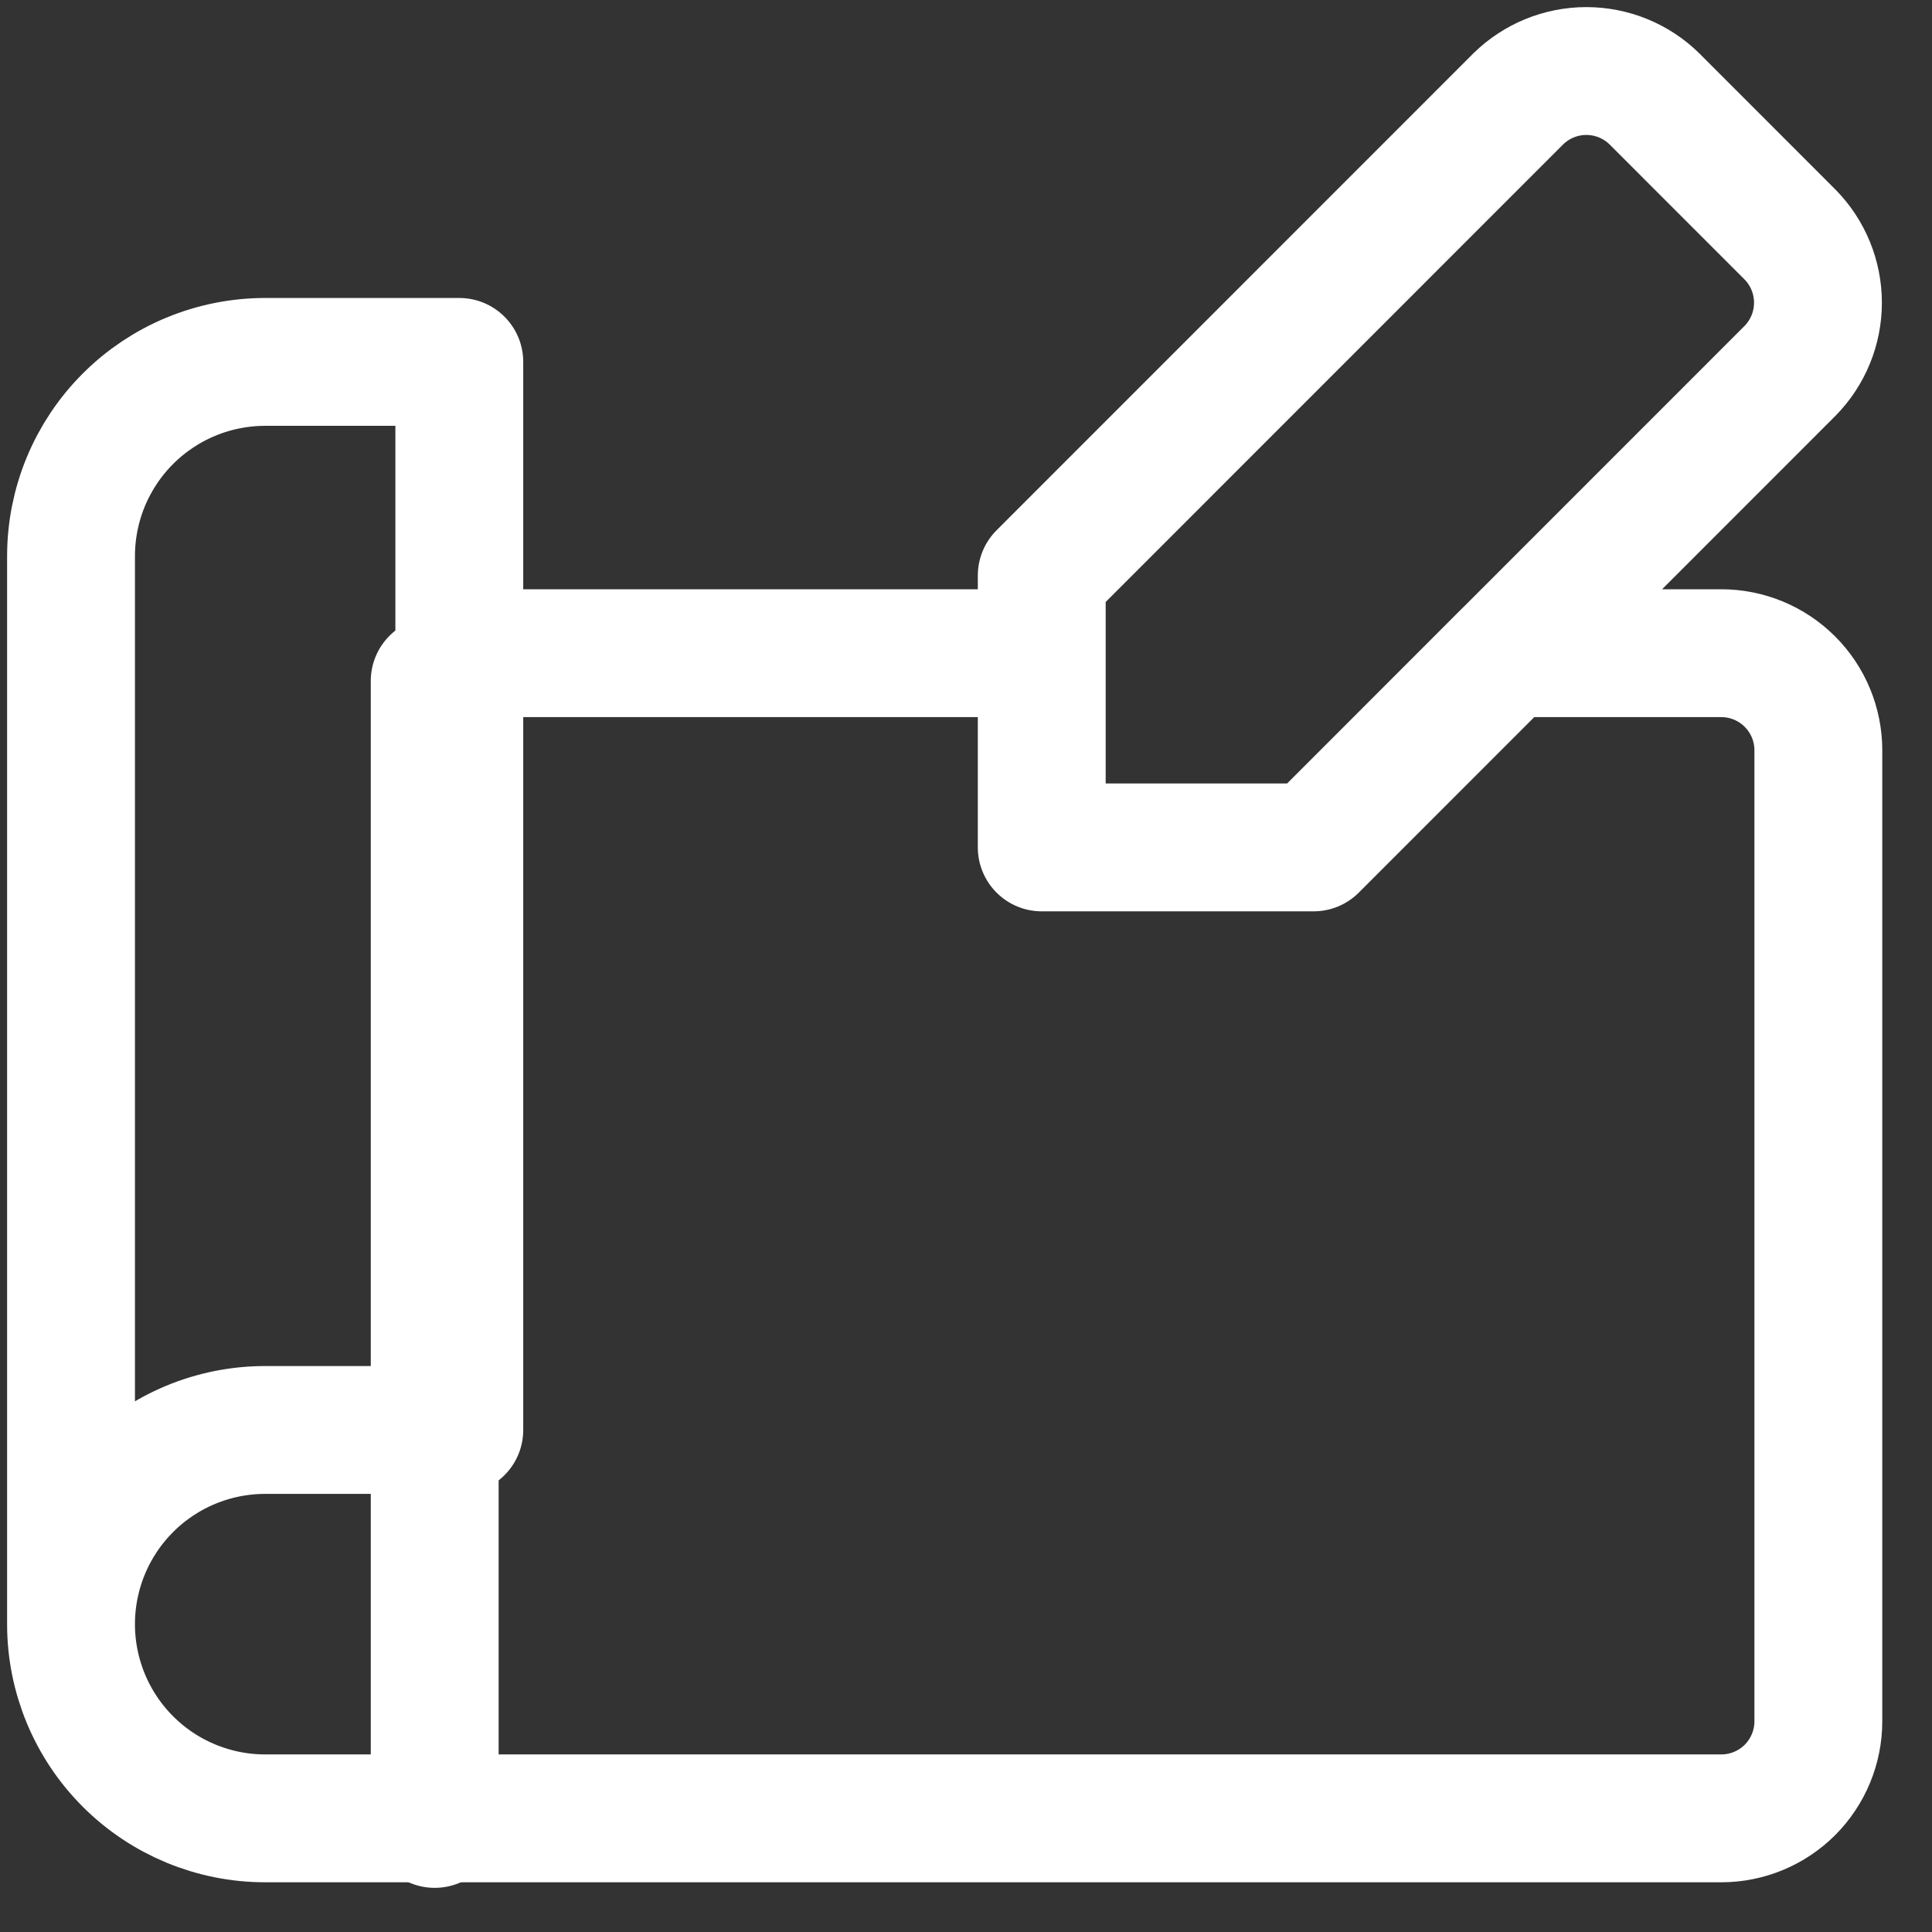
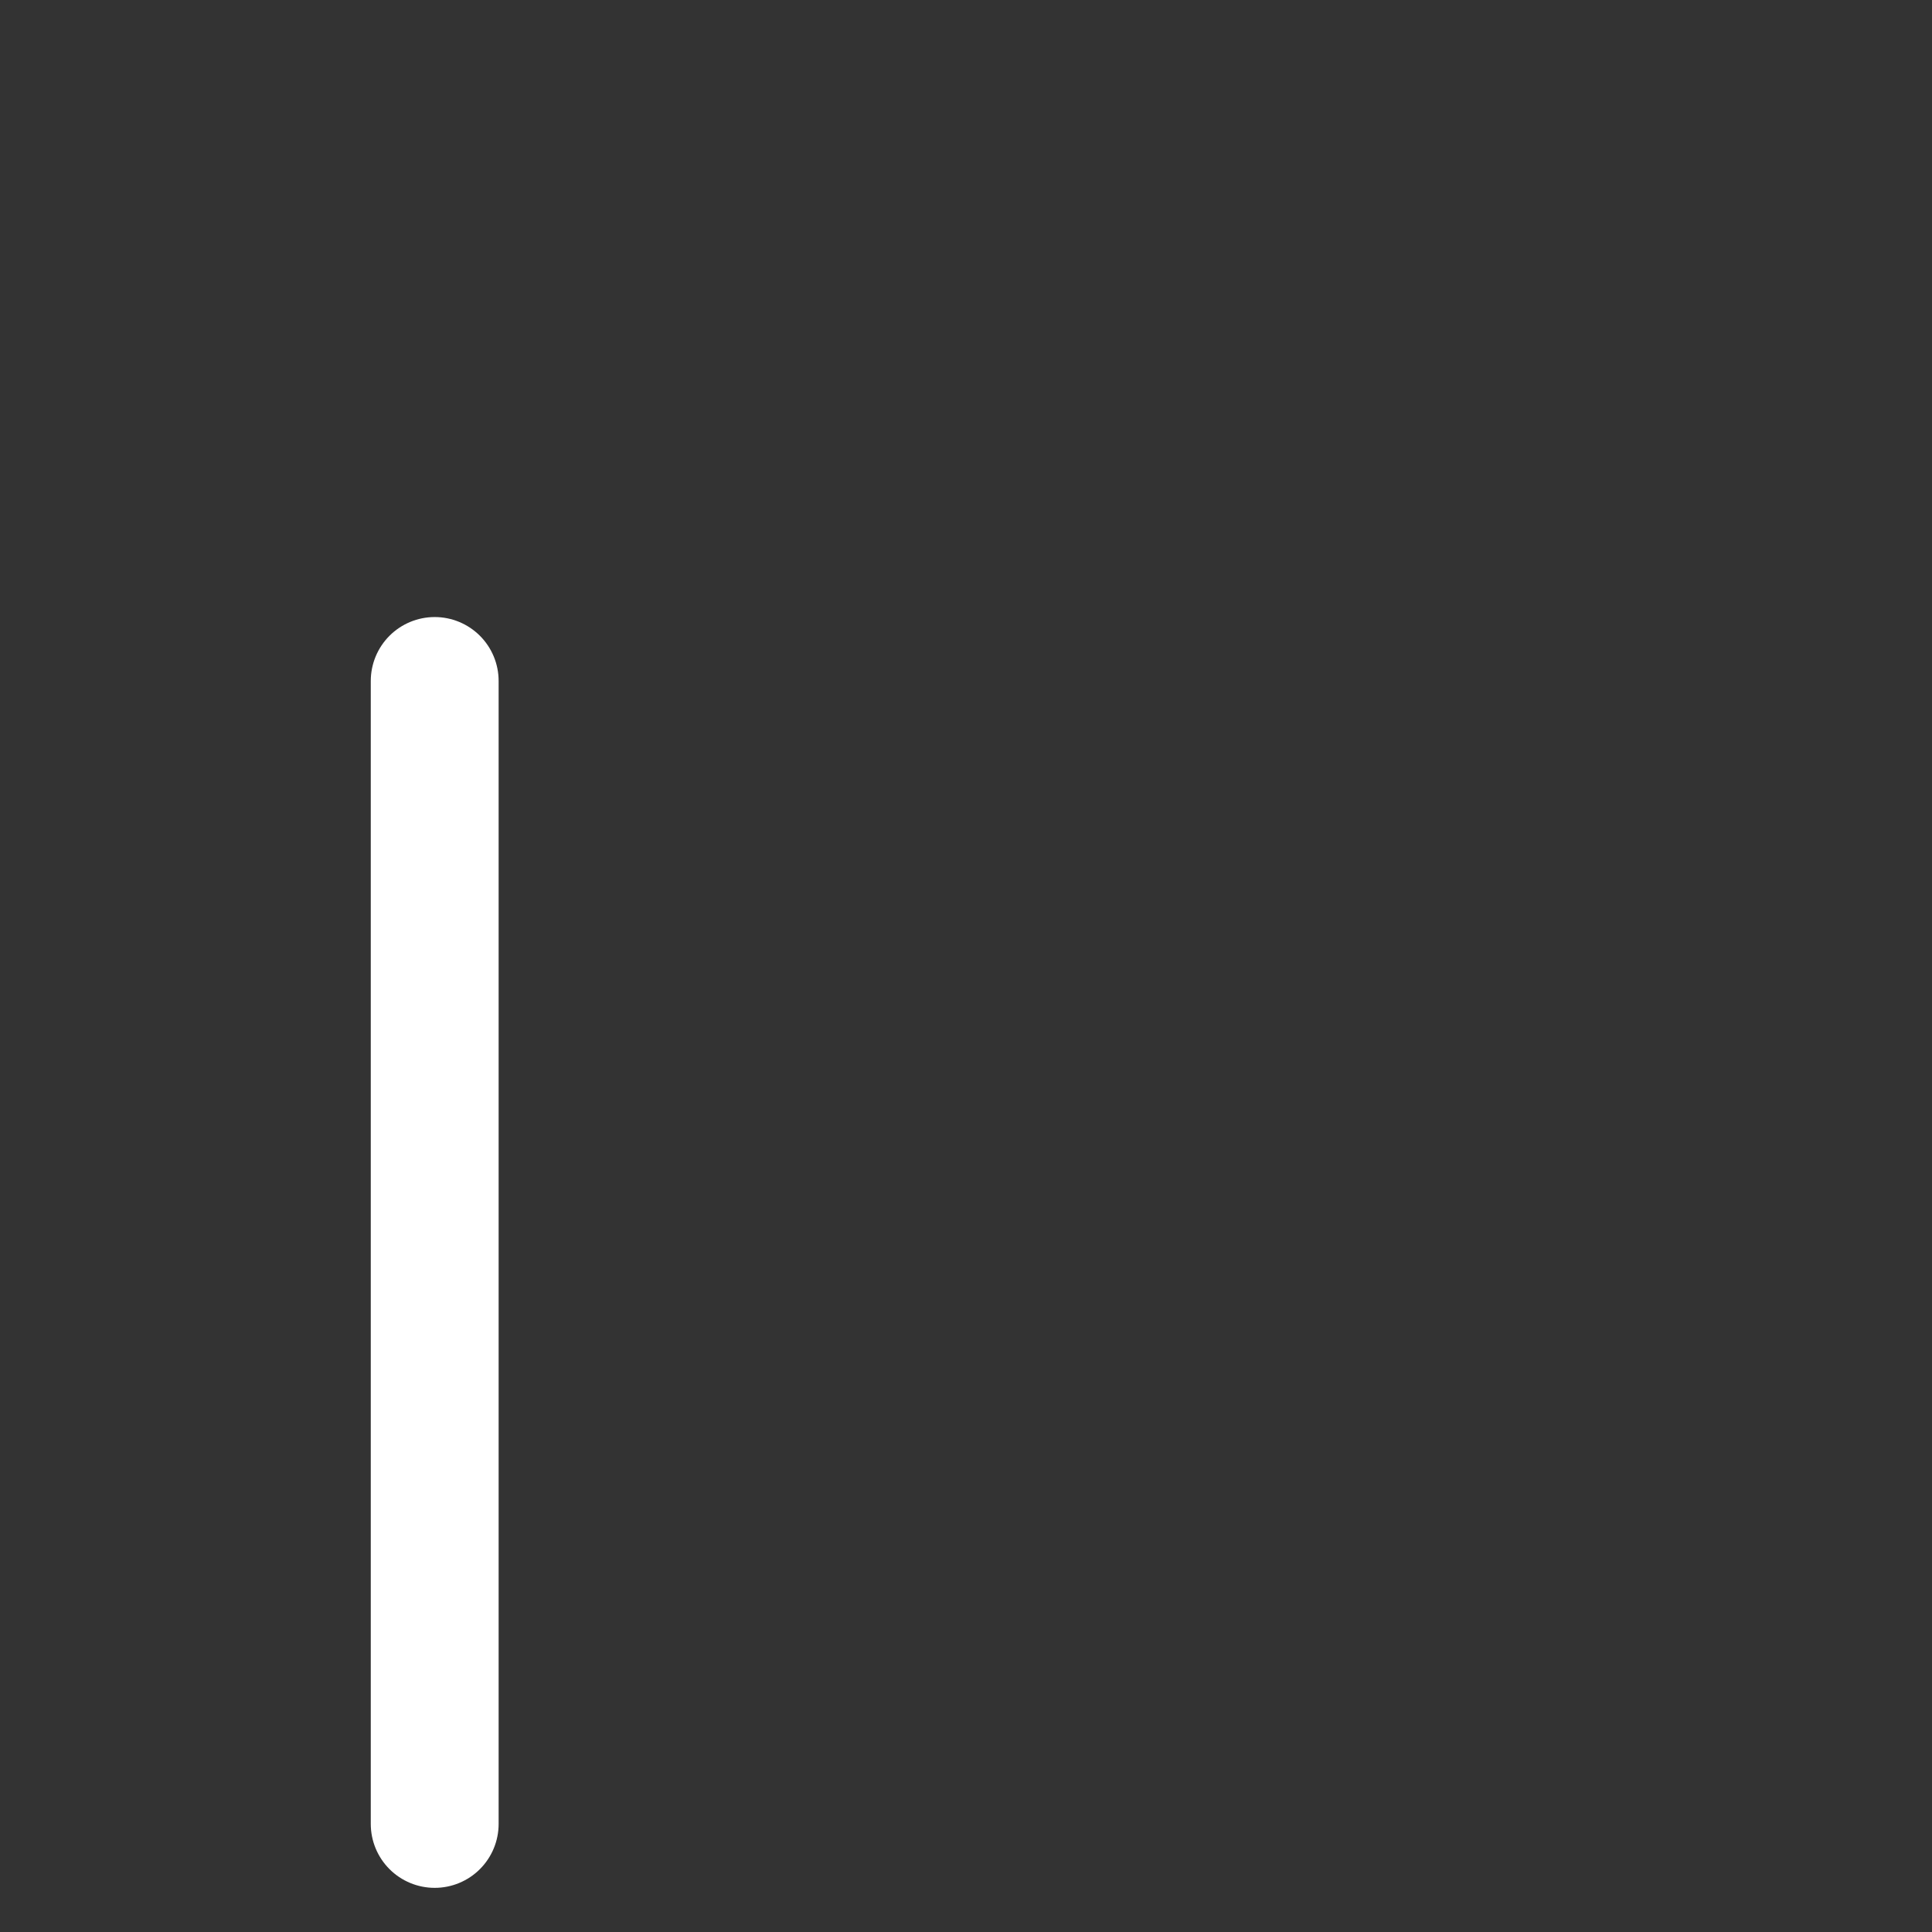
<svg xmlns="http://www.w3.org/2000/svg" width="34" height="34" viewBox="0 0 34 34" fill="none">
  <rect x="0" y="0" width="34" height="34" fill="#333333" stroke="none" />
  <path d="M7.65 32.098V11.984" stroke="white" stroke-width="2.25" stroke-linecap="round" stroke-linejoin="round" />
-   <path d="M1.25 28.583C1.25 29.489 1.61 30.358 2.251 30.999C2.891 31.64 3.761 32 4.667 32H30.292C30.745 32 31.179 31.82 31.5 31.5C31.82 31.179 32 30.744 32 30.291V13.204C32 12.751 31.82 12.316 31.5 11.996C31.179 11.675 30.745 11.495 30.292 11.495H26.533L23.117 14.913M1.25 28.583C1.25 27.676 1.61 26.807 2.251 26.166C2.891 25.525 3.761 25.165 4.667 25.165H8.083M1.25 28.583V9.787C1.25 8.88 1.61 8.011 2.251 7.37C2.891 6.729 3.761 6.369 4.667 6.369H8.083V25.165M8.083 25.165V11.495H18.333V14.913M18.333 14.913H23.117M18.333 14.913V10.128L26.721 1.738C27.041 1.425 27.47 1.25 27.917 1.25C28.364 1.25 28.794 1.425 29.113 1.738L31.505 4.131C31.818 4.45 31.993 4.88 31.993 5.327C31.993 5.774 31.818 6.203 31.505 6.523L23.117 14.913" stroke="white" stroke-width="2.25" stroke-linecap="round" stroke-linejoin="round" />
</svg>